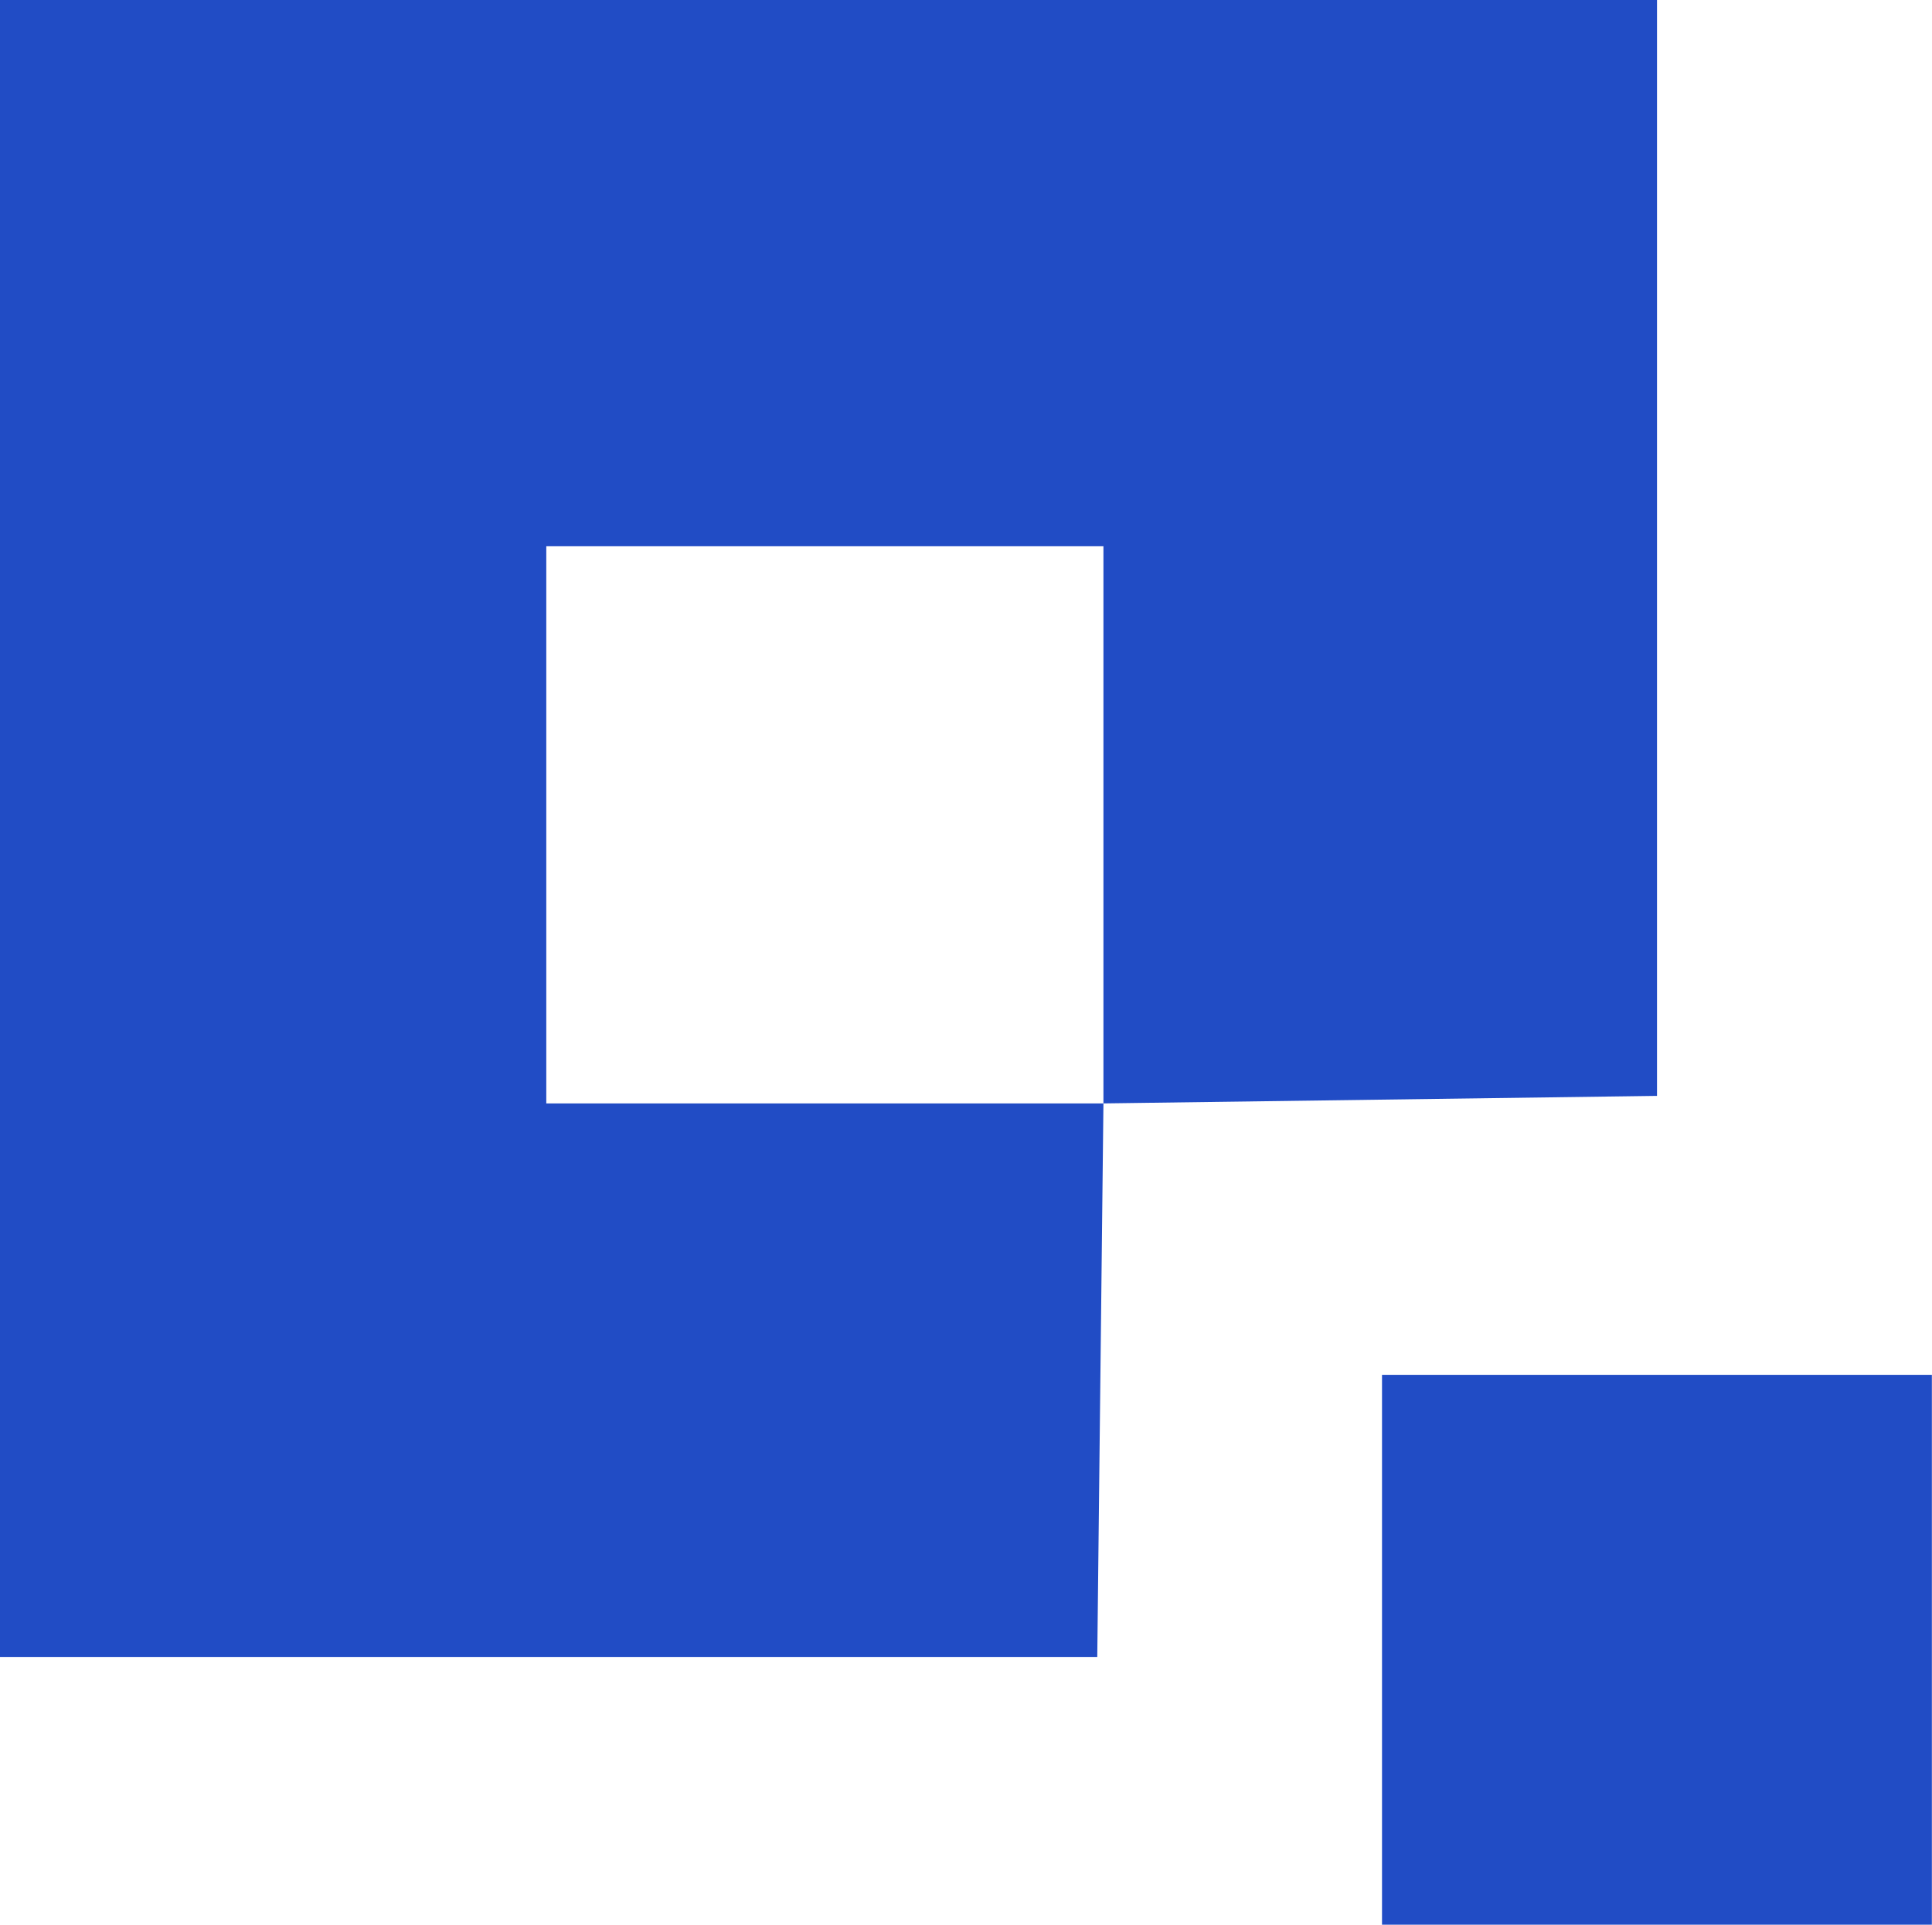
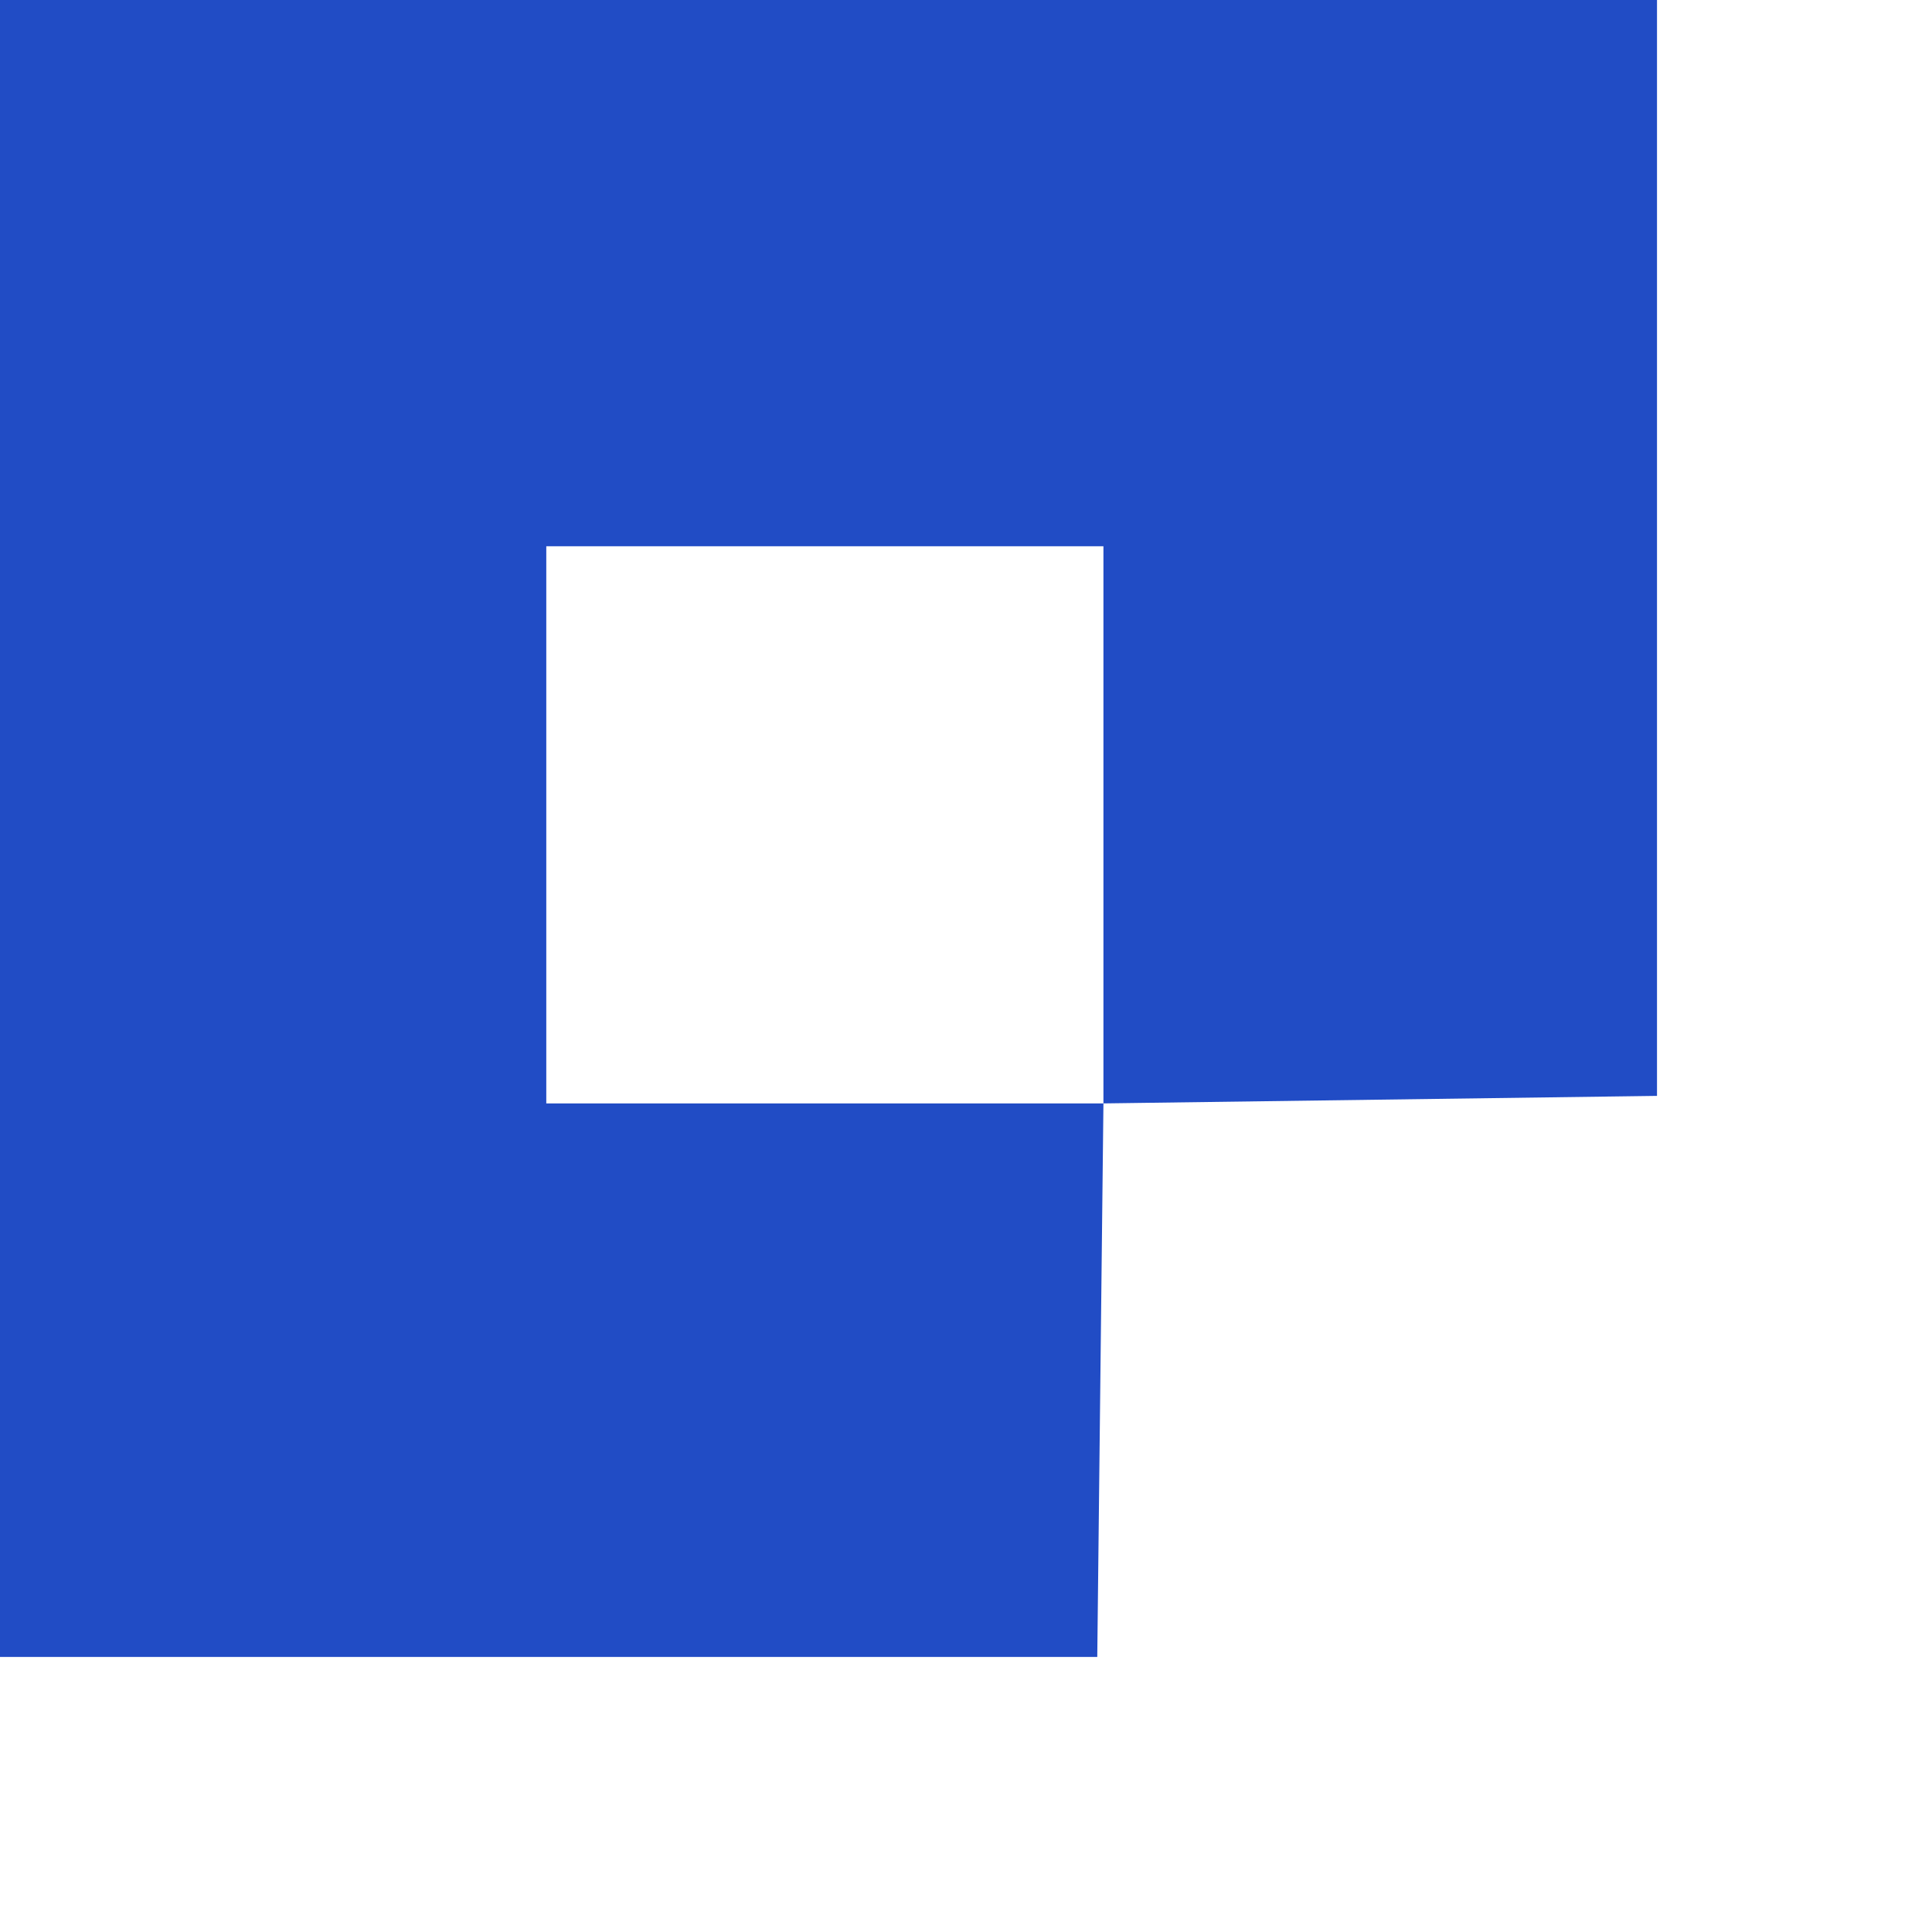
<svg xmlns="http://www.w3.org/2000/svg" viewBox="0 0 156.53 155.94">
  <defs>
    <style>.cls-1{fill:#214cc5;}</style>
  </defs>
  <g id="katman_2" data-name="katman 2">
    <g id="Layer_1" data-name="Layer 1">
      <polygon class="cls-1" points="0 0 0 134.25 88.9 134.25 89.4 89.4 44.26 89.4 44.26 44.26 89.4 44.26 89.4 89.4 134.25 88.79 134.25 0 0 0" />
-       <rect class="cls-1" x="111.97" y="111.39" width="44.55" height="44.55" />
    </g>
  </g>
</svg>